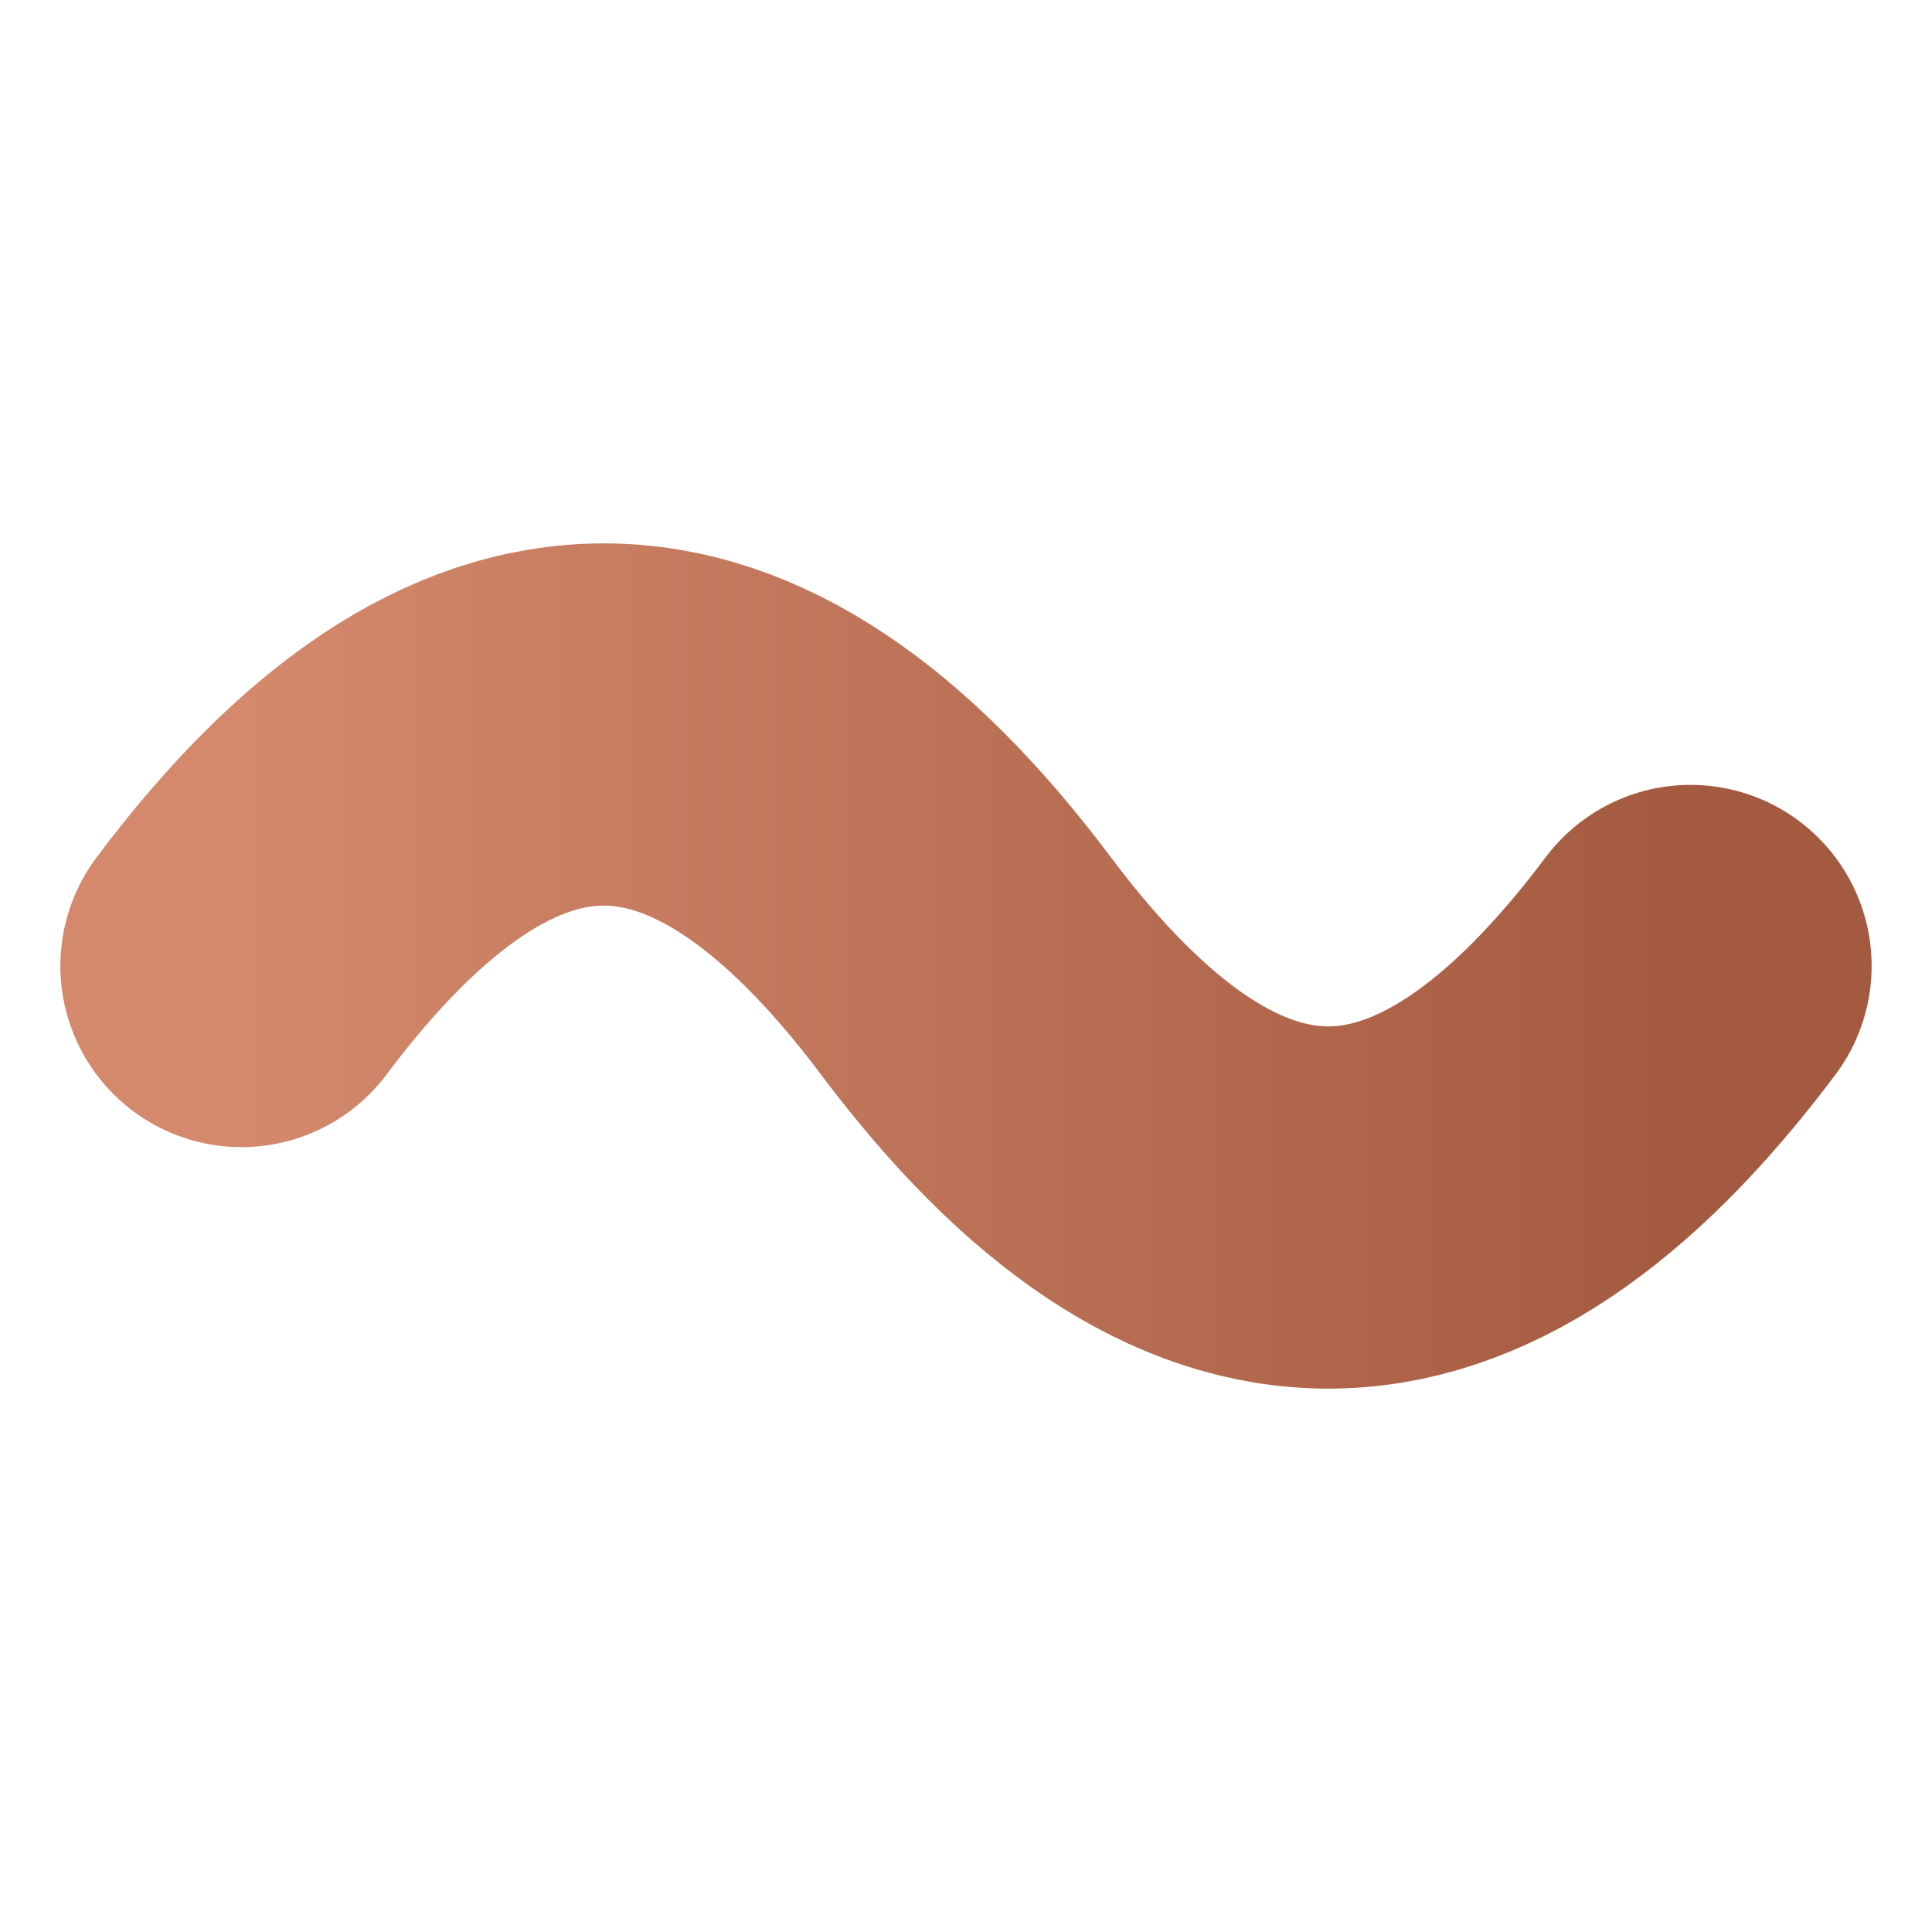
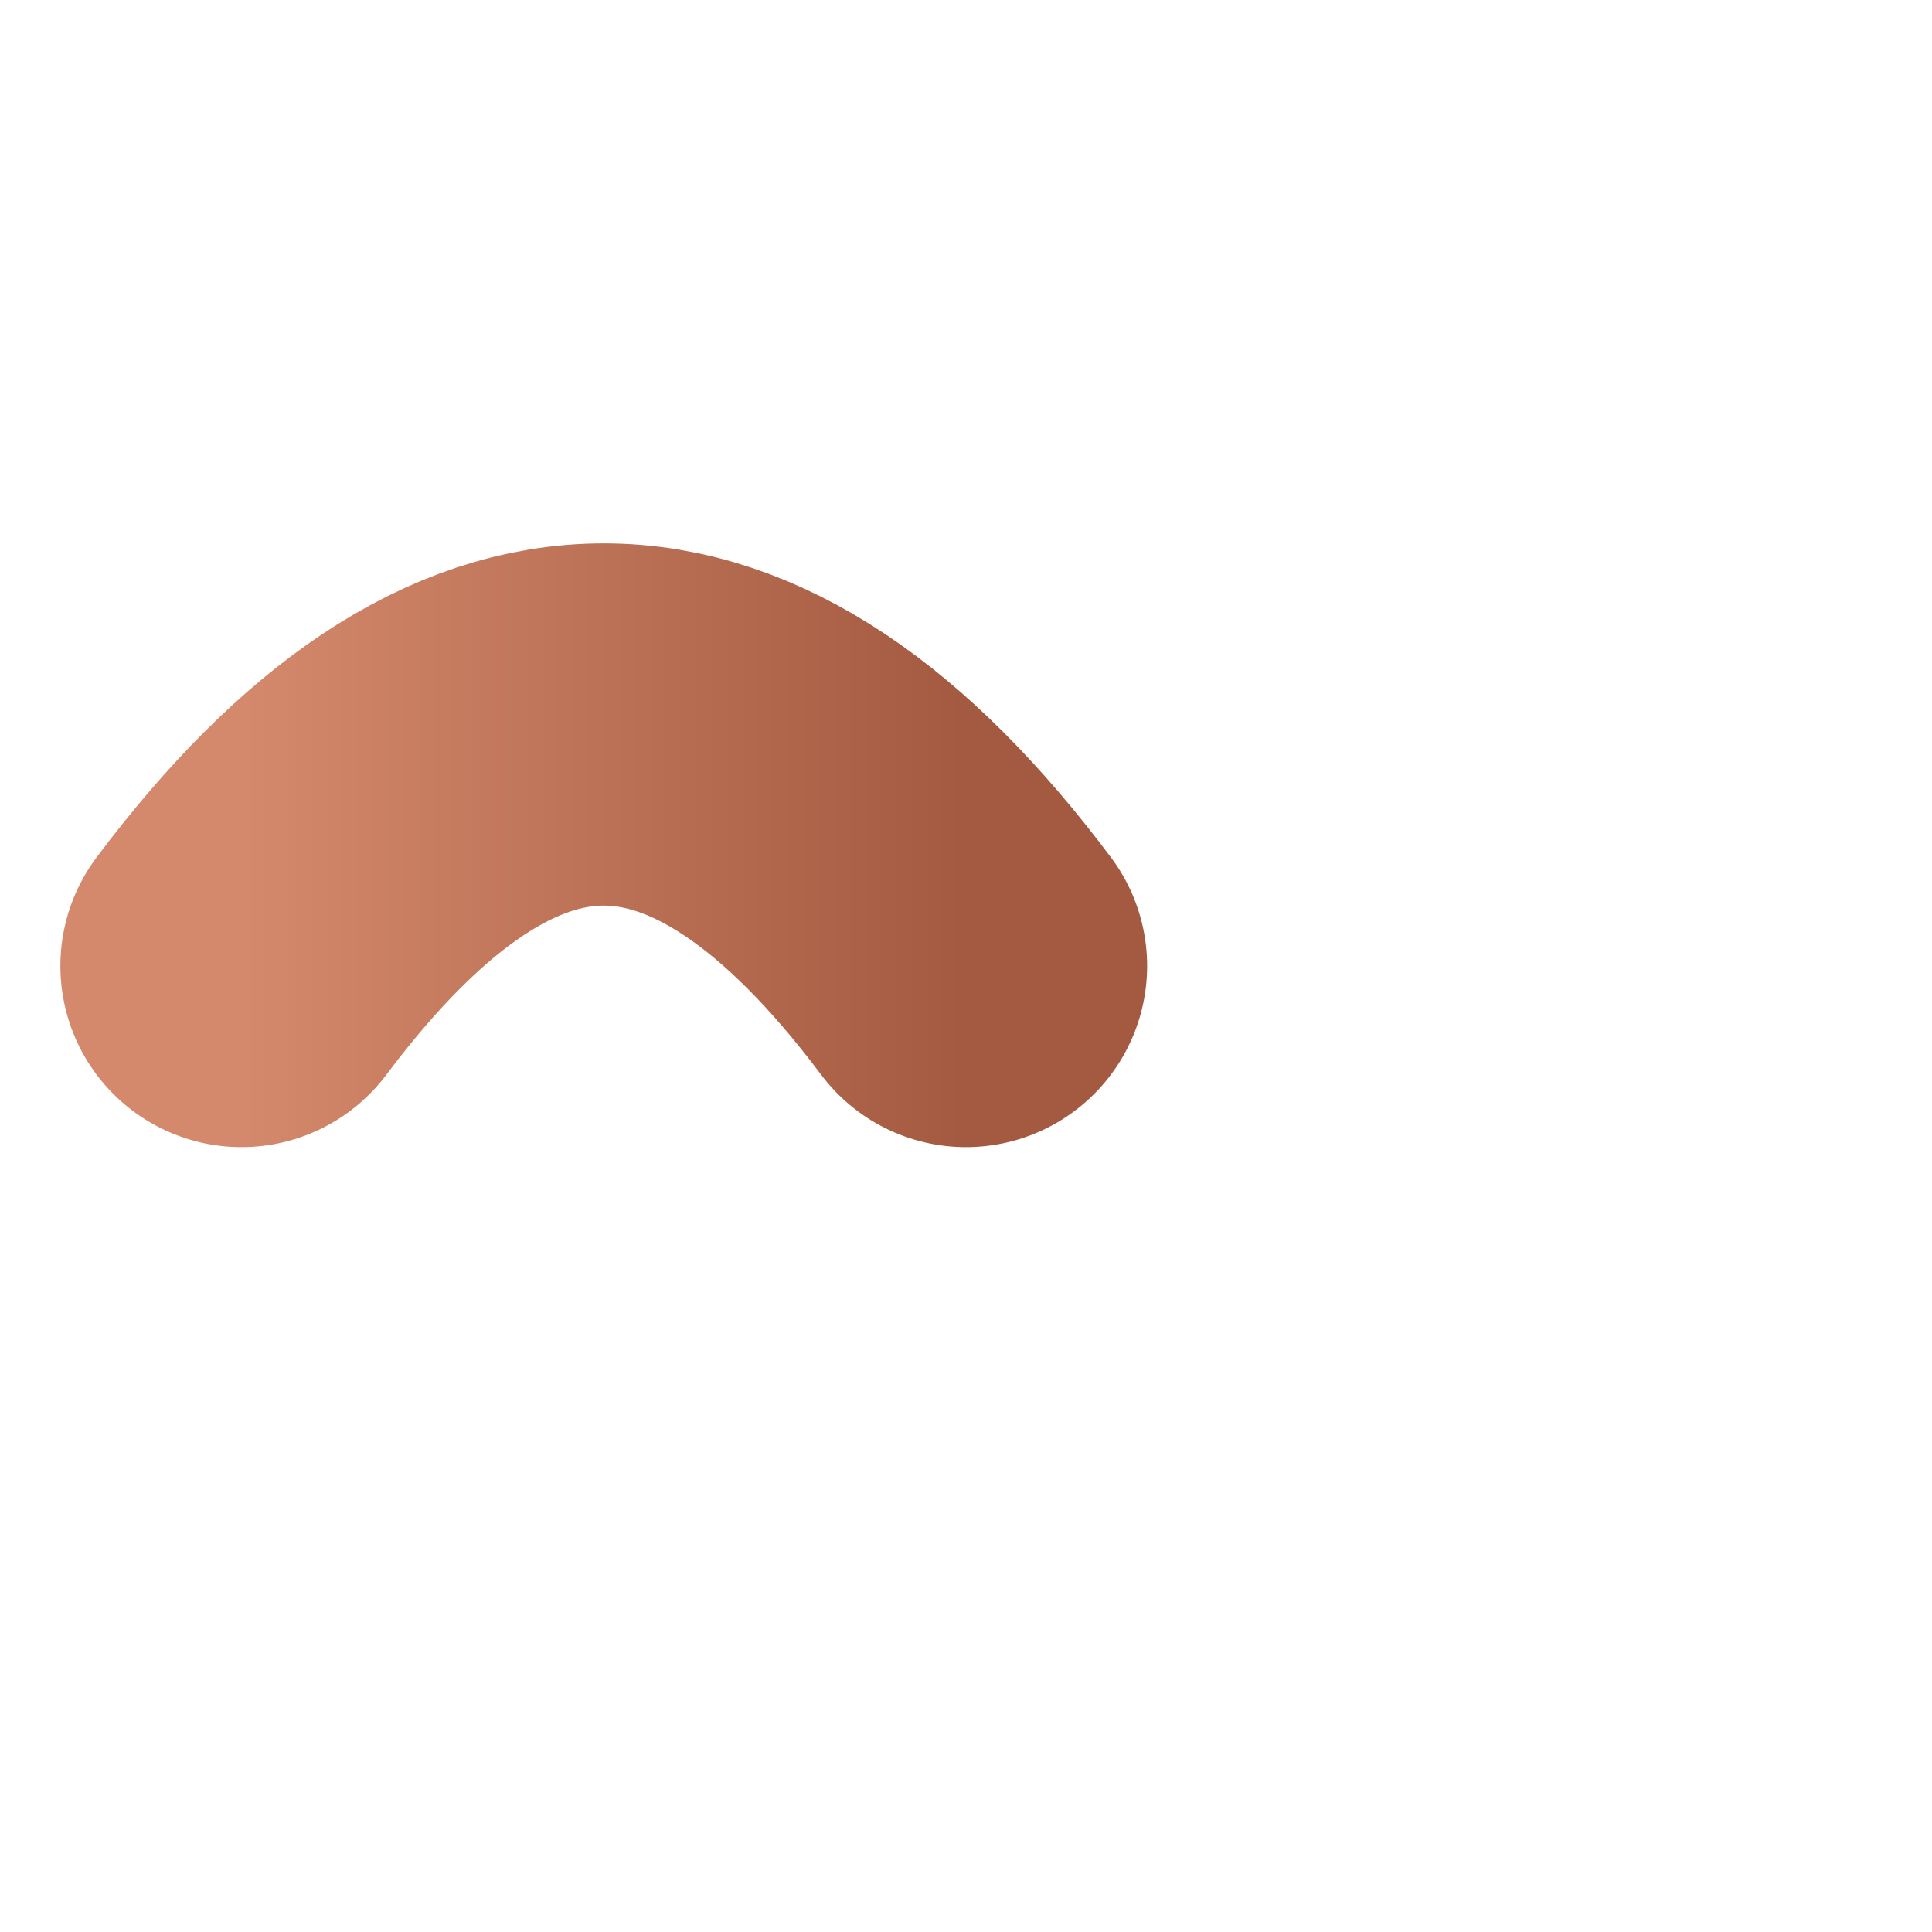
<svg xmlns="http://www.w3.org/2000/svg" viewBox="0 0 16 16">
  <defs>
    <linearGradient id="faviconGradient" x1="0%" y1="0%" x2="100%" y2="0%">
      <stop offset="0%" style="stop-color:#D4896C" />
      <stop offset="100%" style="stop-color:#A45A40" />
    </linearGradient>
  </defs>
-   <path d="M2,8 Q5,4 8,8 T14,8" stroke="url(#faviconGradient)" stroke-width="3" stroke-linecap="round" fill="none" />
+   <path d="M2,8 Q5,4 8,8 " stroke="url(#faviconGradient)" stroke-width="3" stroke-linecap="round" fill="none" />
</svg>